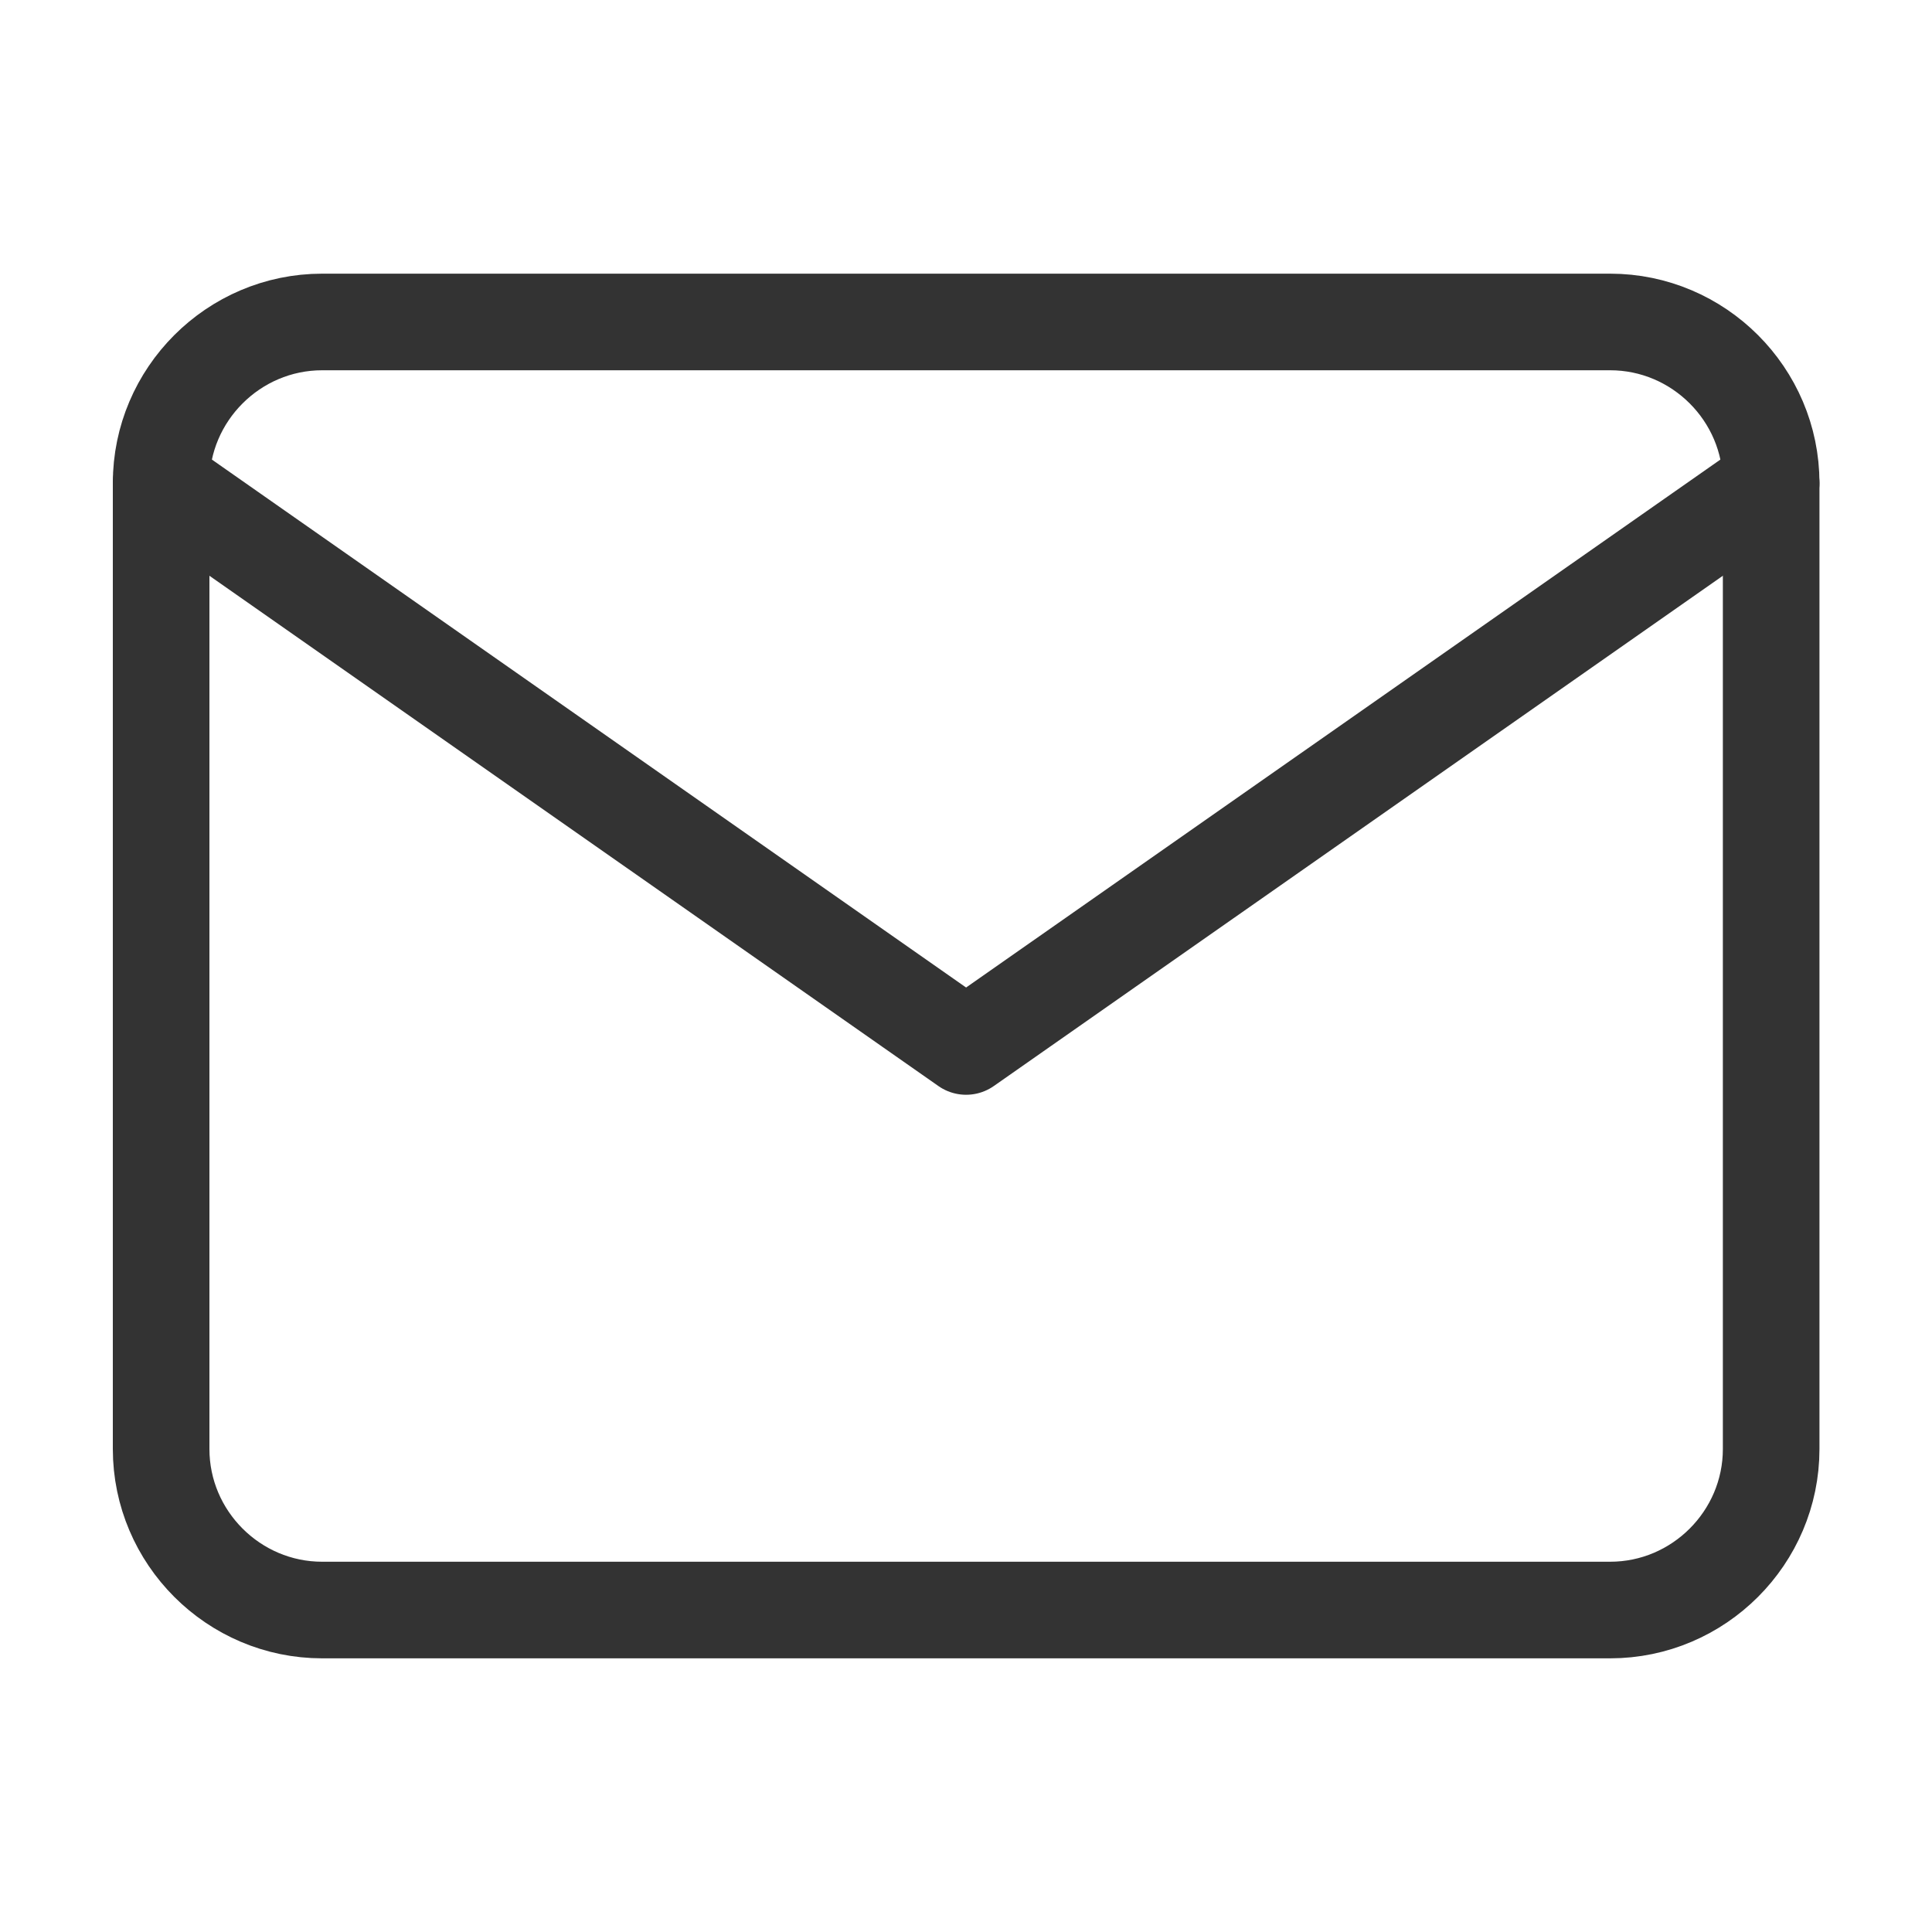
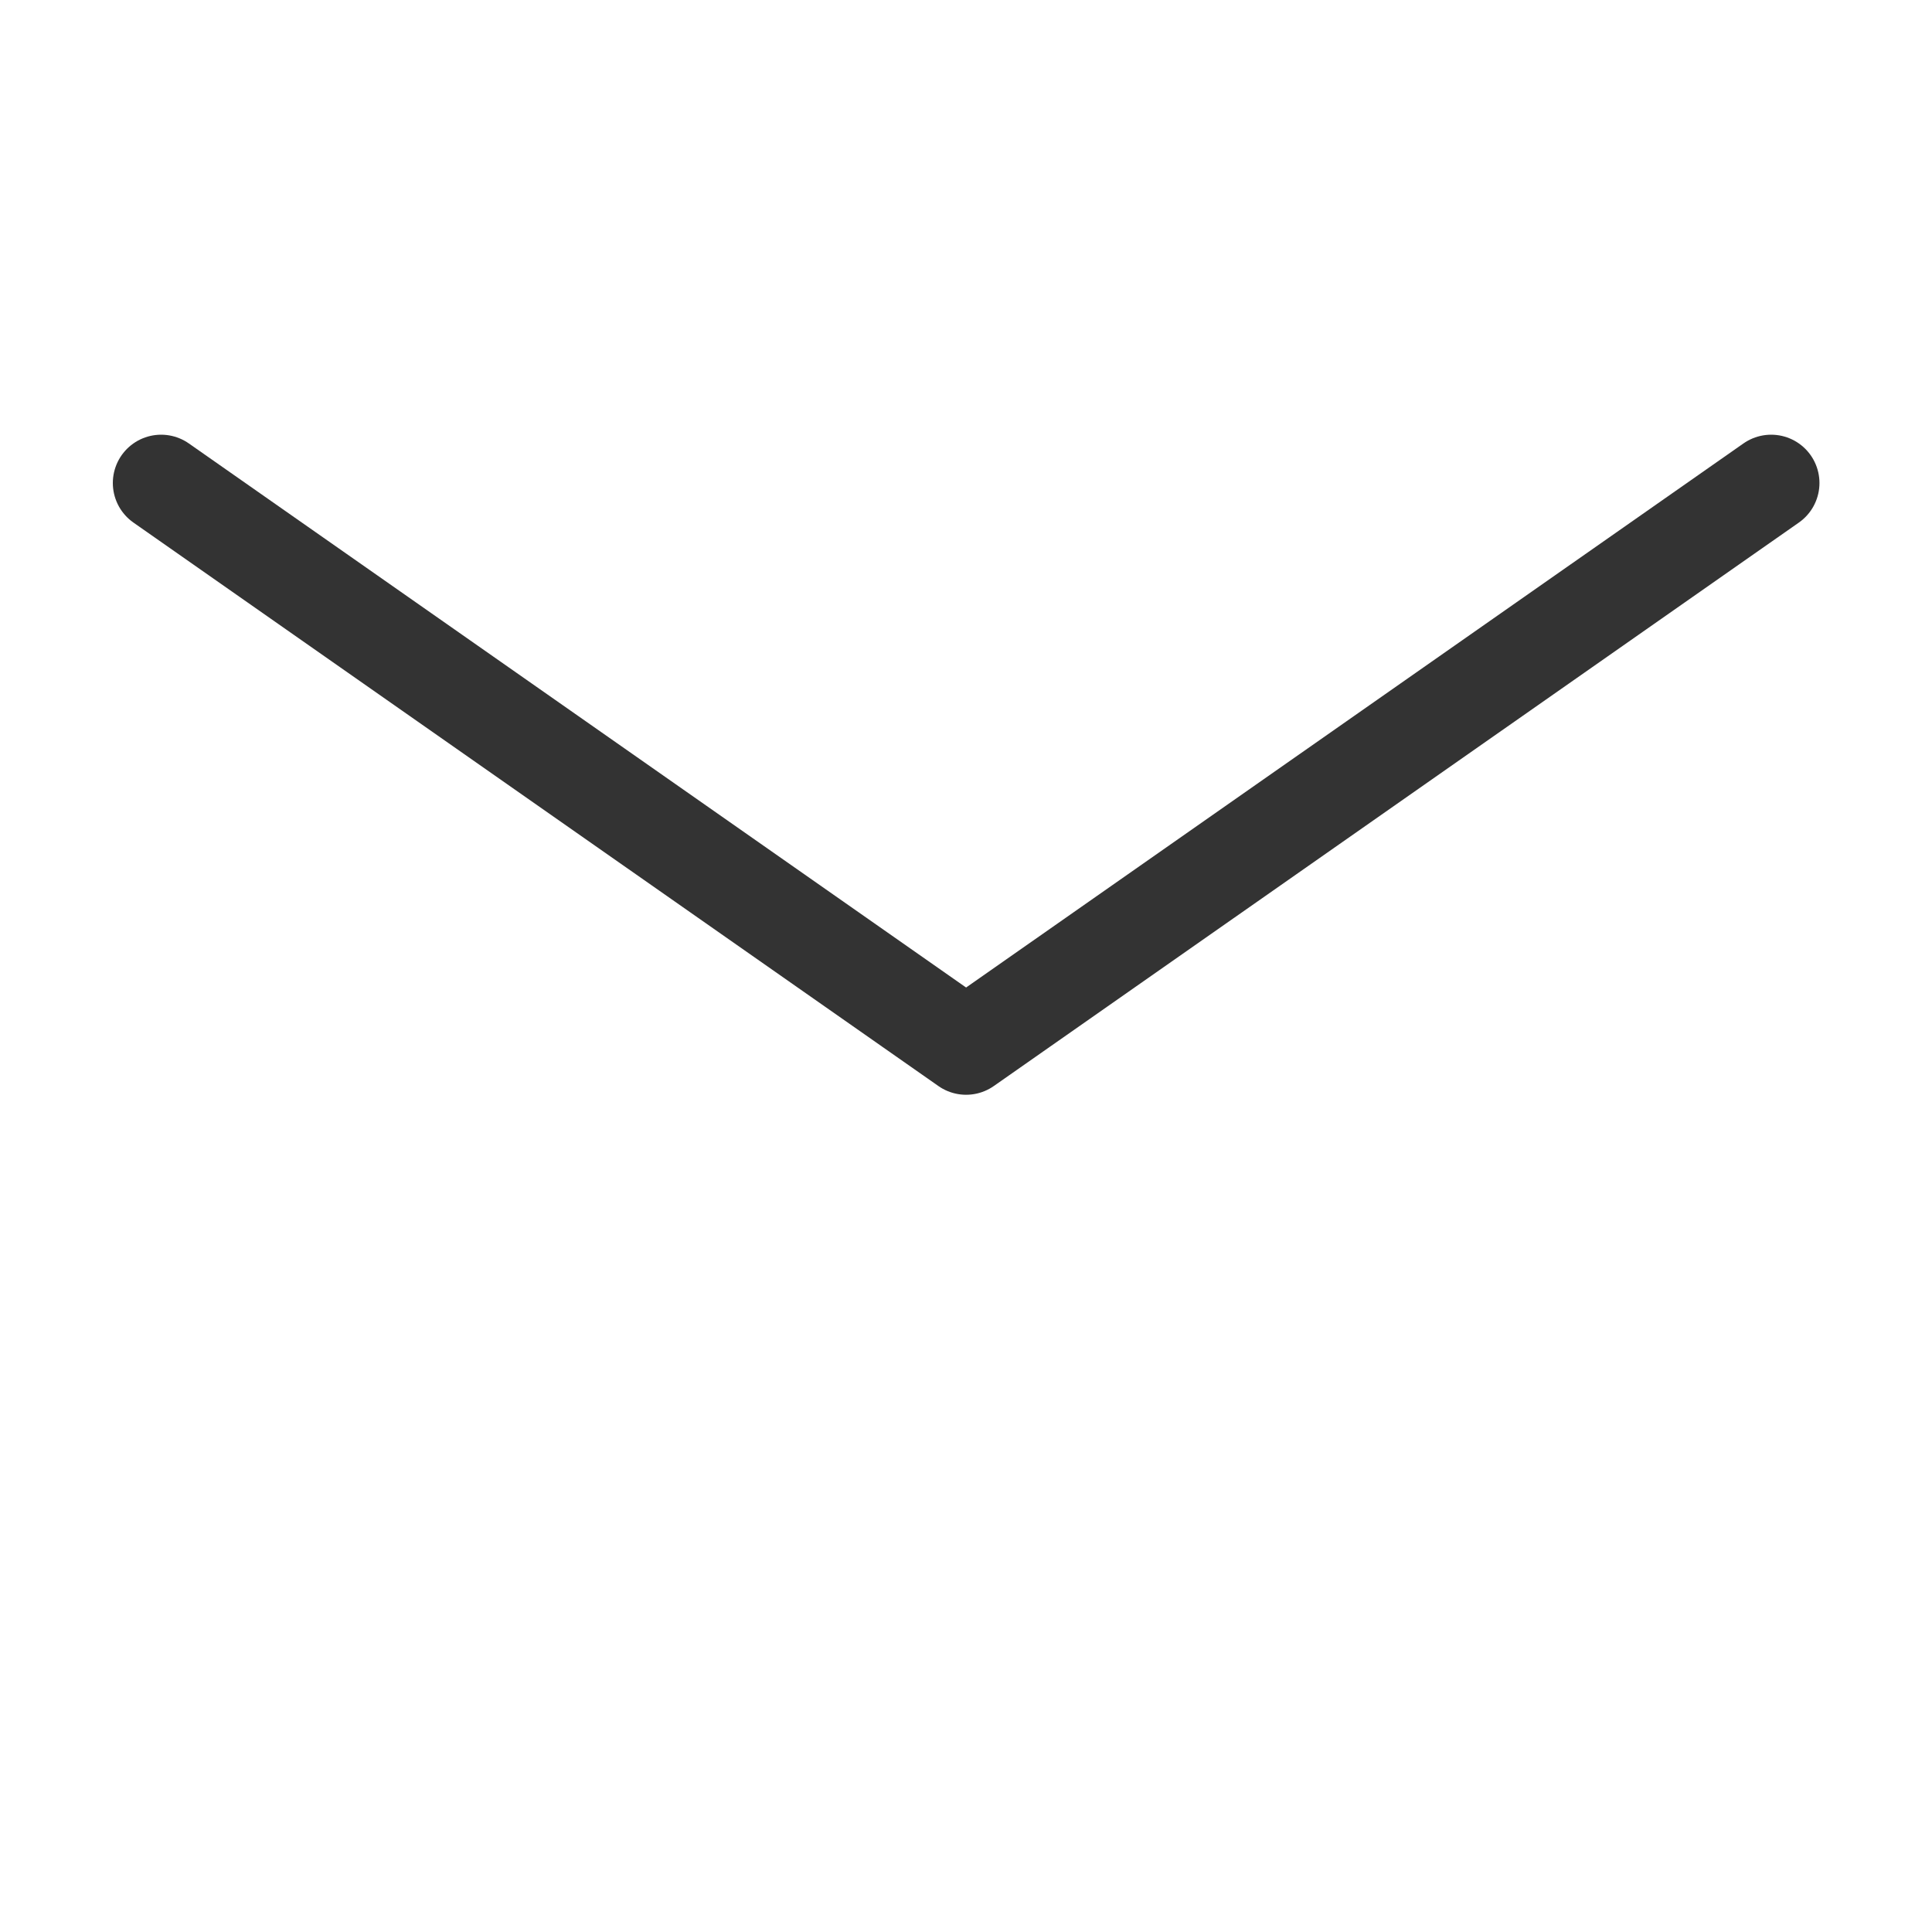
<svg xmlns="http://www.w3.org/2000/svg" fill="none" viewBox="0 0 20 20" height="20" width="20">
-   <path stroke-linejoin="round" stroke-linecap="round" stroke="#333333" d="M3.335 3.333H16.668C17.585 3.333 18.335 4.083 18.335 5V15C18.335 15.917 17.585 16.667 16.668 16.667H3.335C2.418 16.667 1.668 15.917 1.668 15V5C1.668 4.083 2.418 3.333 3.335 3.333Z" />
  <path stroke-linejoin="round" stroke-linecap="round" stroke="#333333" d="M18.335 5L10.001 10.833L1.668 5" />
</svg>